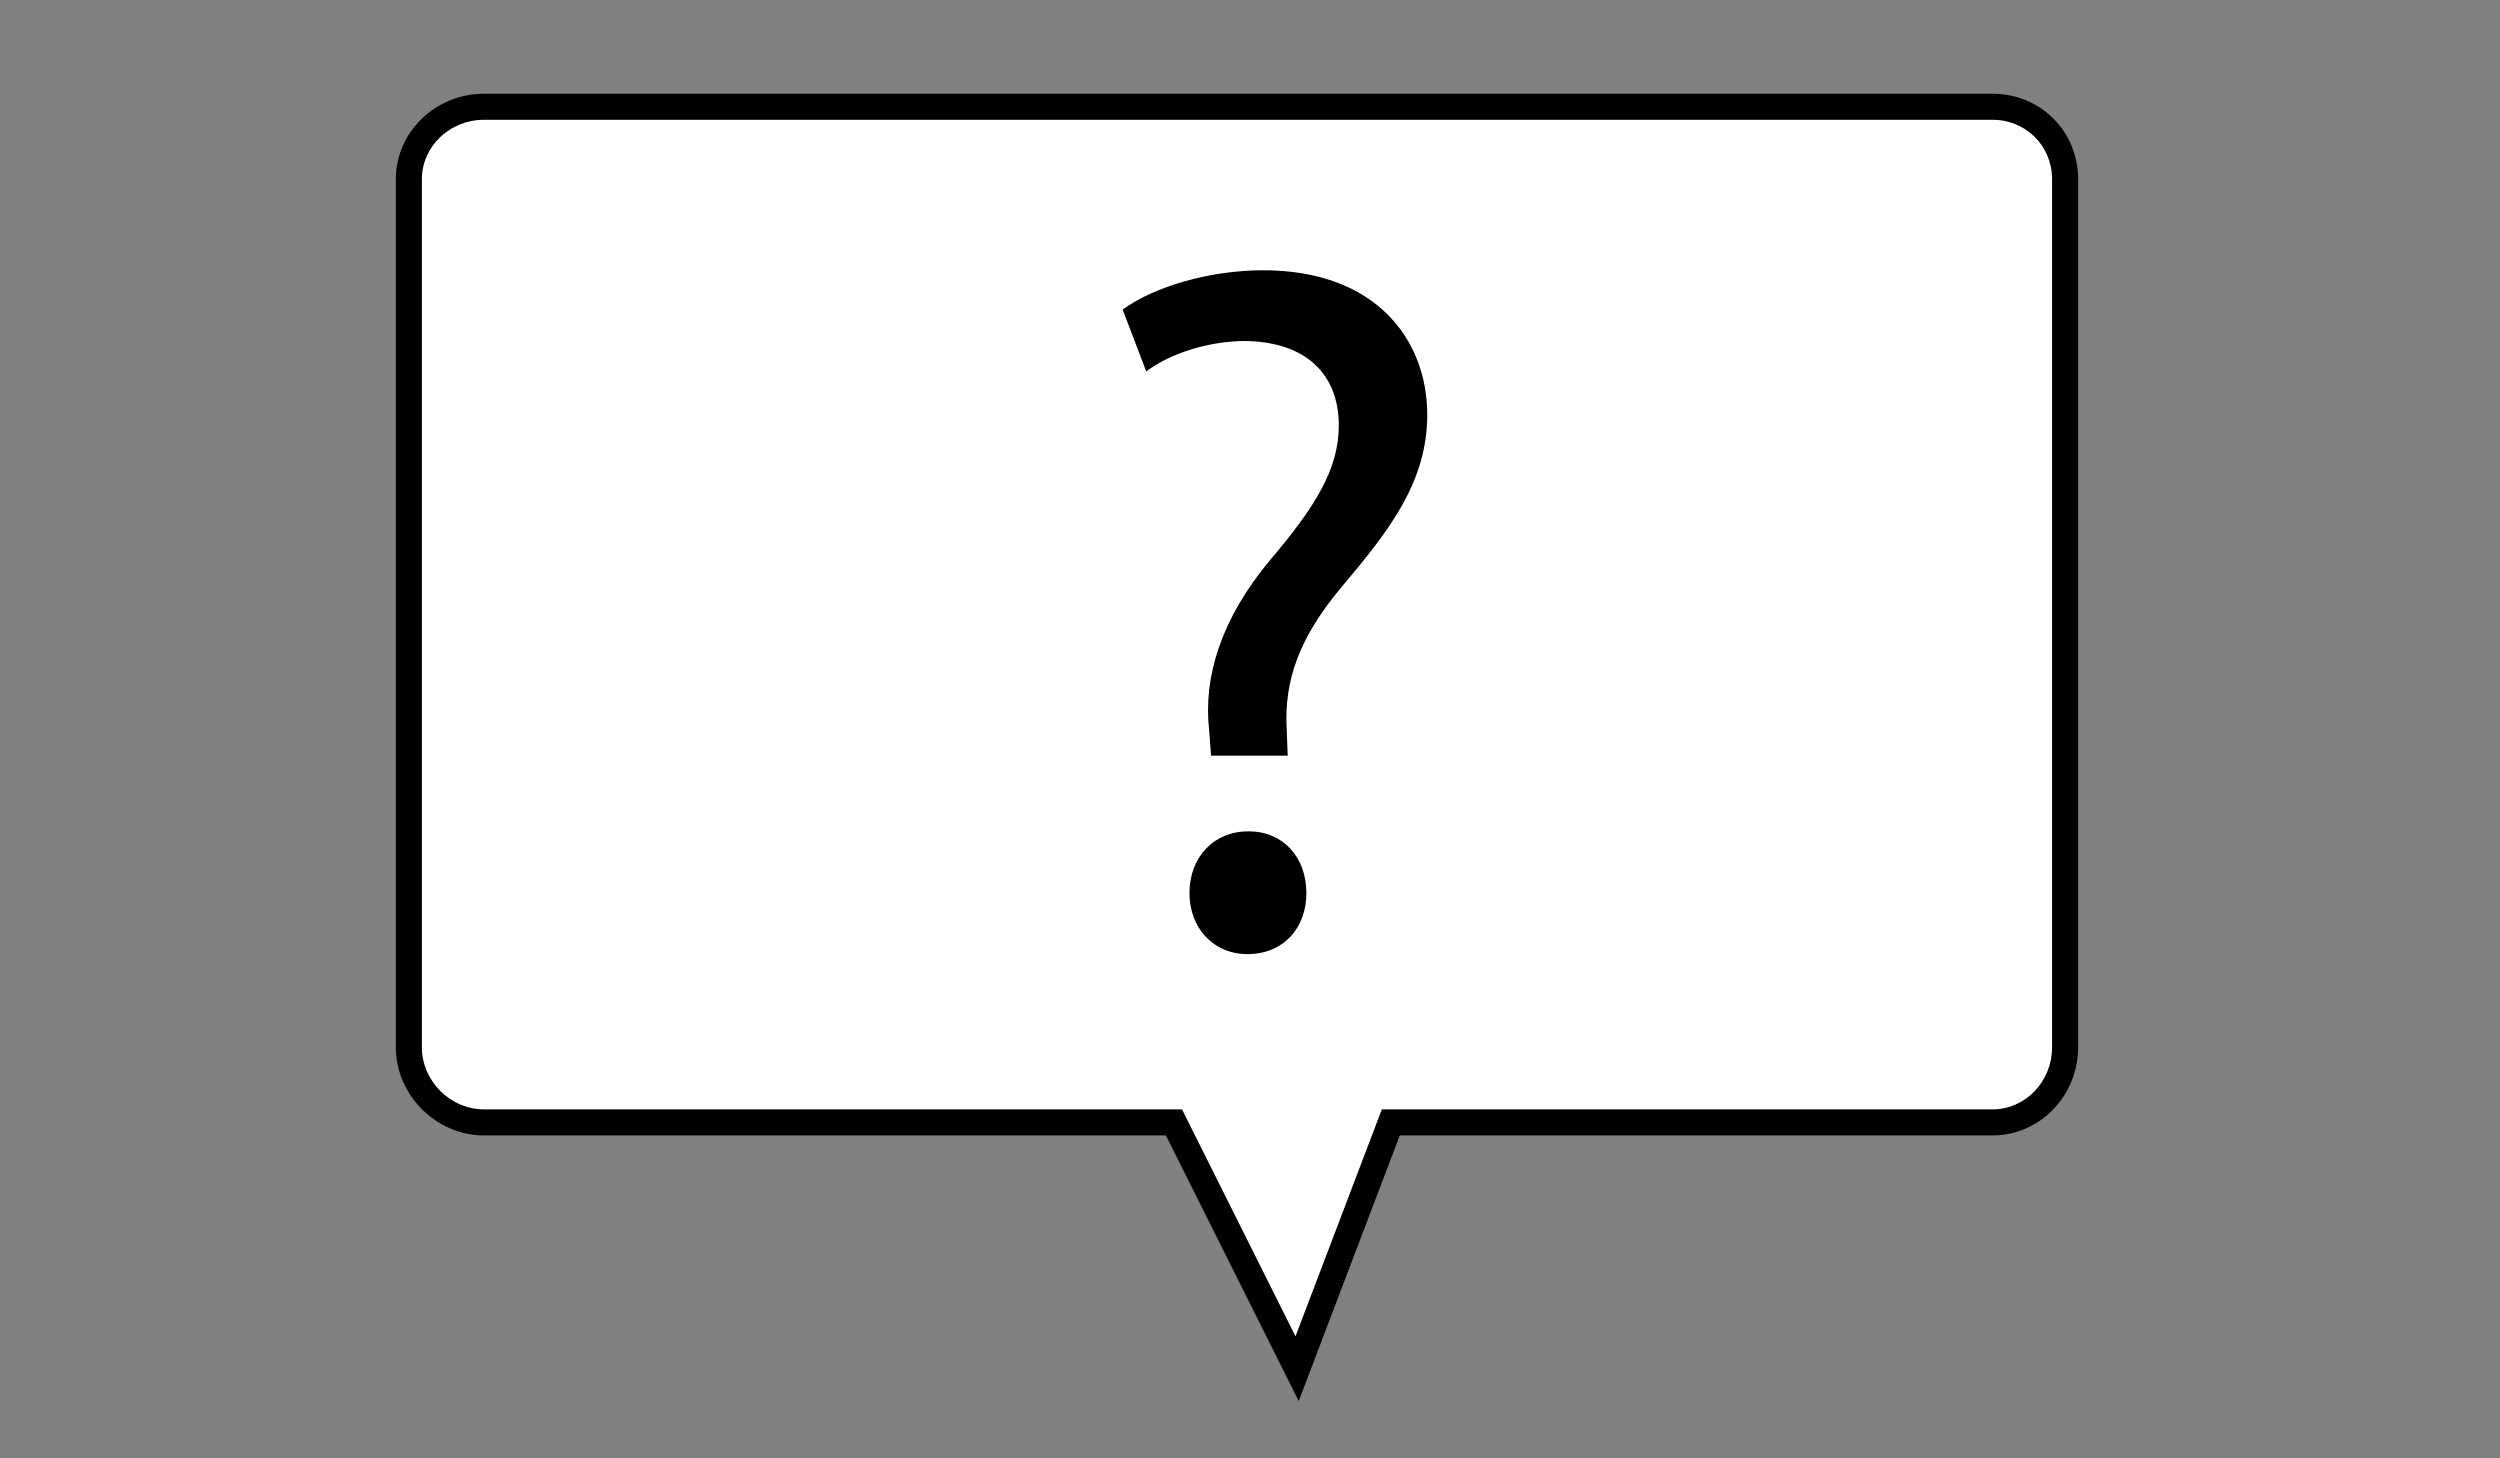
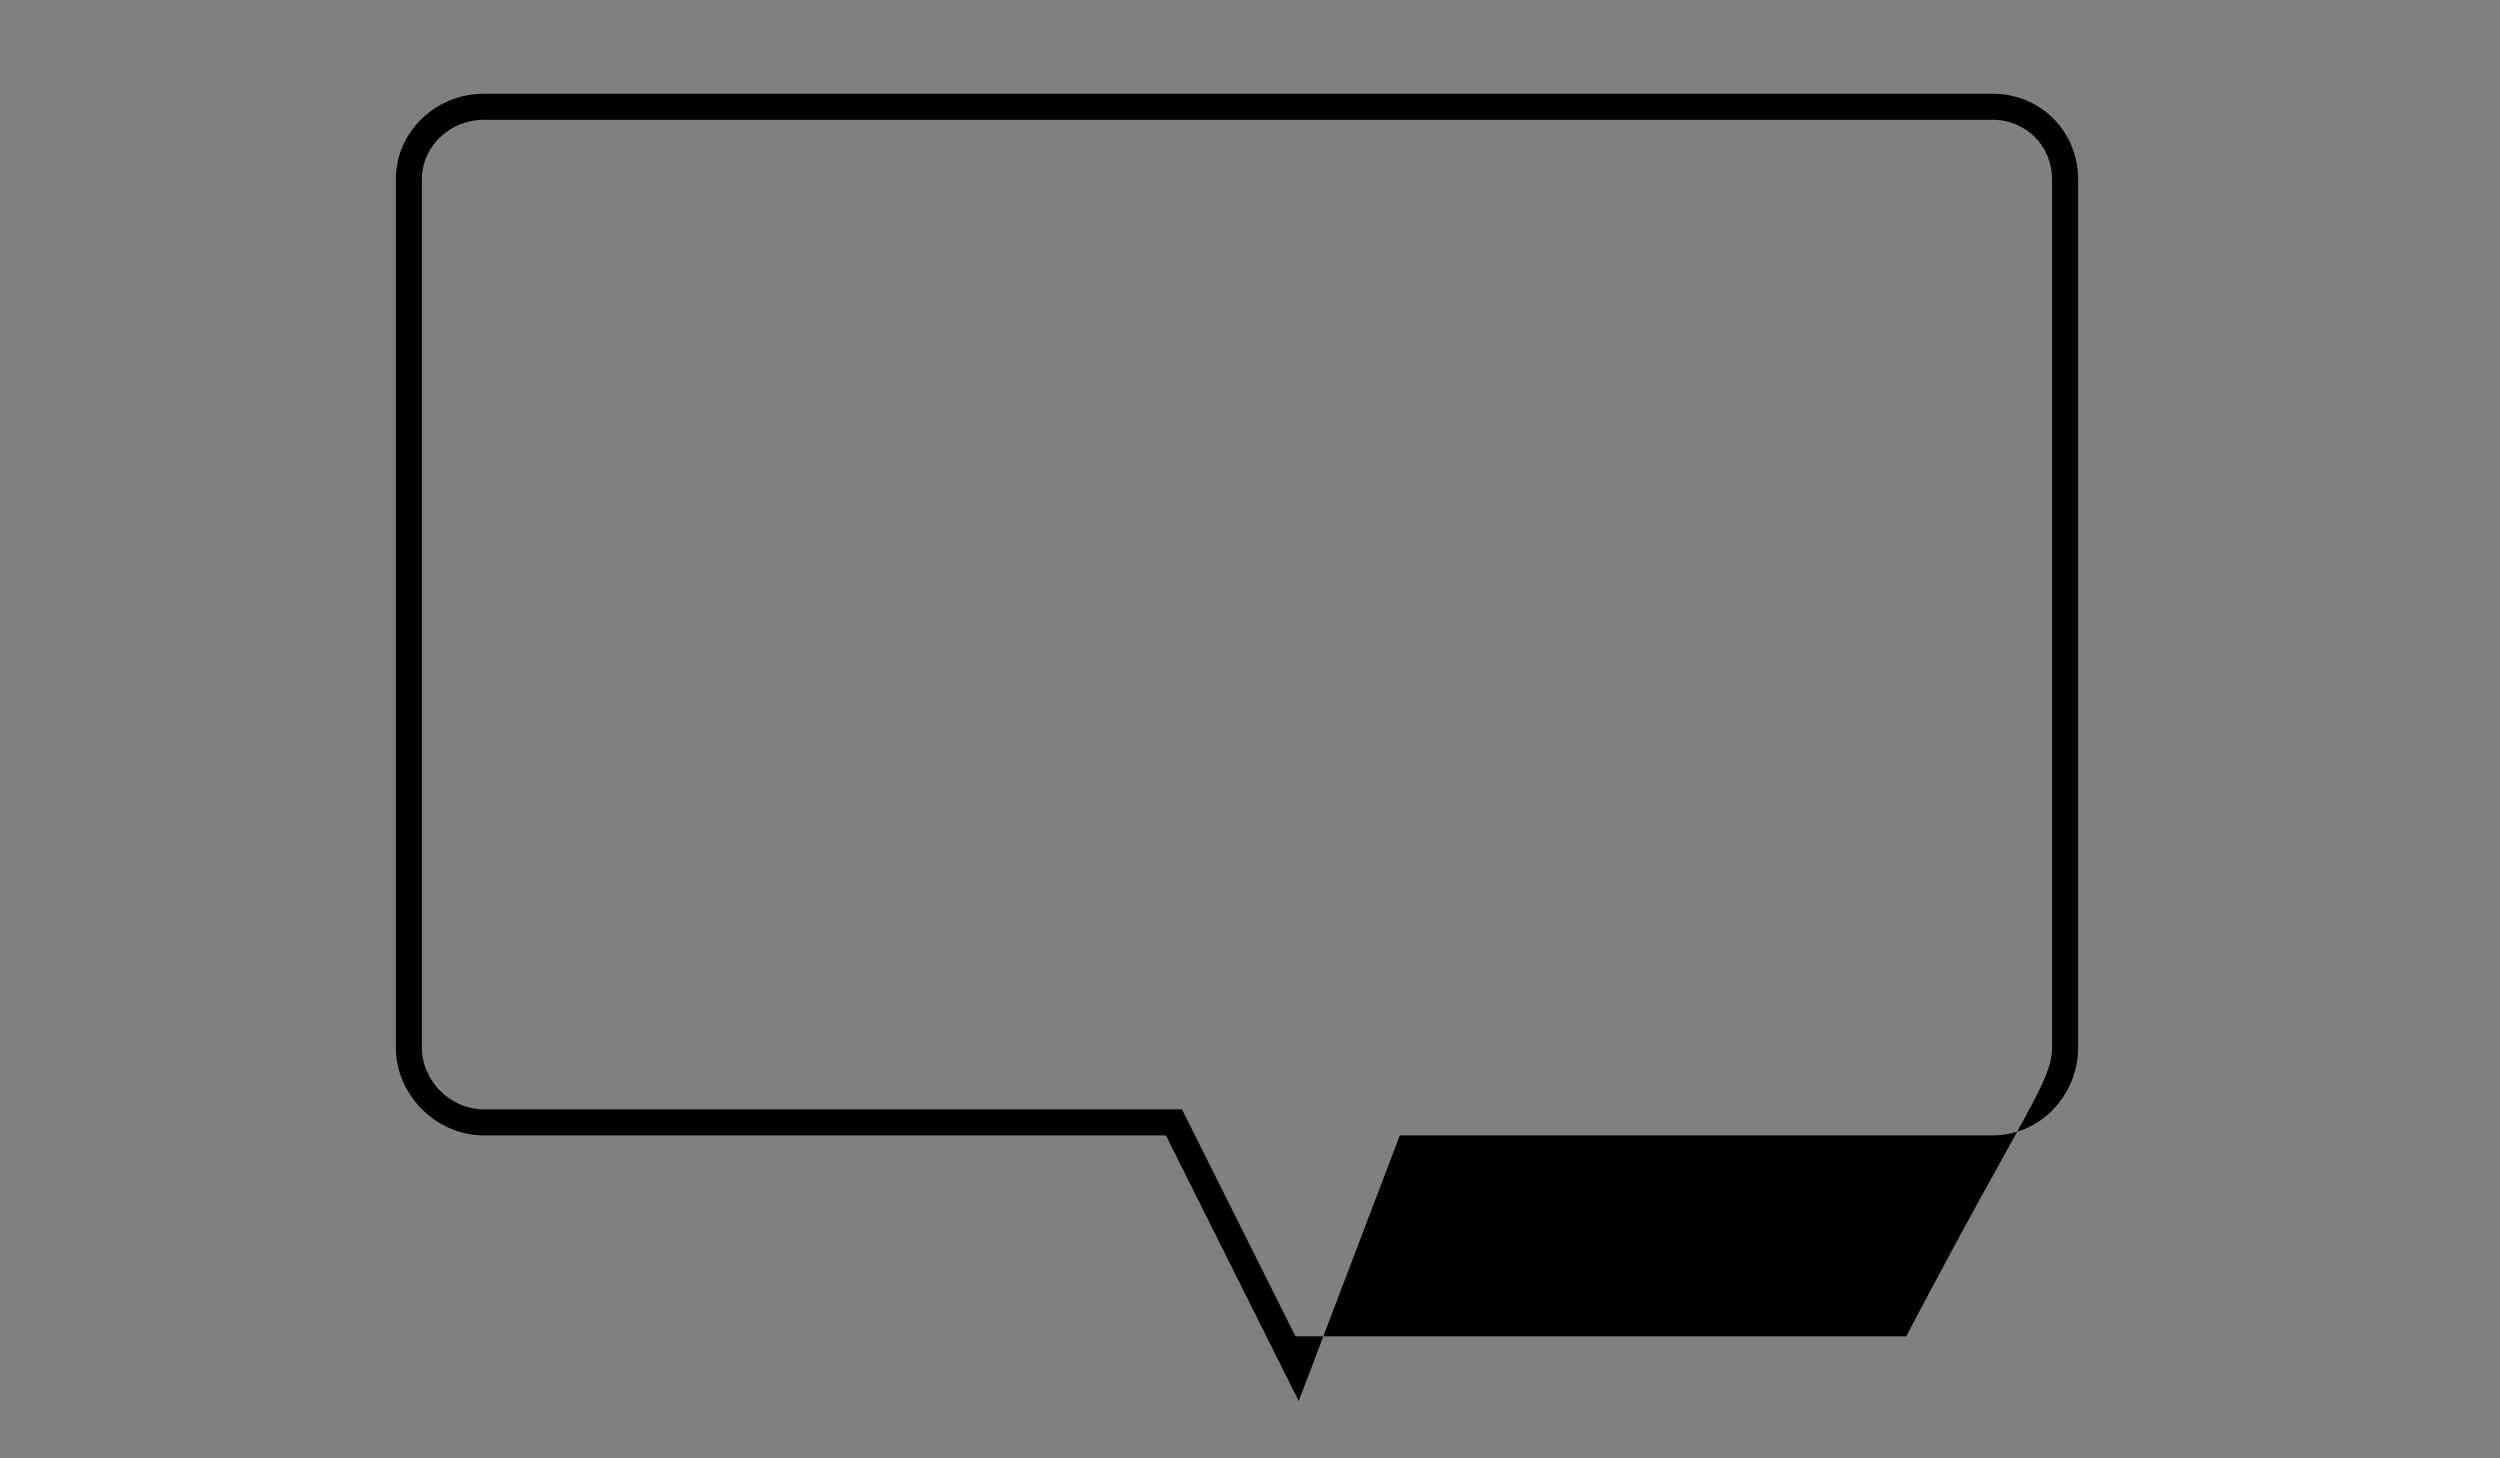
<svg xmlns="http://www.w3.org/2000/svg" version="1.1" id="Layer_1" x="0px" y="0px" width="960px" height="560px" viewBox="0 0 960 560" enable-background="new 0 0 960 560" xml:space="preserve">
  <rect x="0" y="0" width="960" height="560" fill="#808080" stroke="none" />
  <g>
    <g>
-       <path fill="#FFFFFF" d="M765.153,41H185.847C170.191,41,157,53.191,157,68.847v333.307C157,417.809,170.191,431,185.847,431    h264.955l47.288,94.577L534.07,431h231.083C780.809,431,793,417.809,793,402.153V68.847C793,53.191,780.809,41,765.153,41z" />
-       <path d="M498.712,538.003l-51-102.003H185.847C167.5,436,152,420.5,152,402.153V68.847C152,50.735,167.184,36,185.847,36h579.307    C783.572,36,798,50.428,798,68.847v333.307C798,420.816,783.265,436,765.153,436H537.518L498.712,538.003z M185.847,46    C172.698,46,162,56.249,162,68.847v333.307C162,415.079,172.92,426,185.847,426h268.045l43.576,87.151L530.623,426h234.53    C777.751,426,788,415.303,788,402.153V68.847C788,56.036,777.965,46,765.153,46H185.847z" />
+       <path d="M498.712,538.003l-51-102.003H185.847C167.5,436,152,420.5,152,402.153V68.847C152,50.735,167.184,36,185.847,36h579.307    C783.572,36,798,50.428,798,68.847v333.307C798,420.816,783.265,436,765.153,436H537.518L498.712,538.003z M185.847,46    C172.698,46,162,56.249,162,68.847v333.307C162,415.079,172.92,426,185.847,426h268.045l43.576,87.151h234.53    C777.751,426,788,415.303,788,402.153V68.847C788,56.036,777.965,46,765.153,46H185.847z" />
    </g>
    <g>
-       <path d="M465.055,290.168l-0.754-9.81c-2.264-20.374,4.528-42.636,23.393-65.273c16.979-19.997,26.411-34.712,26.411-51.691    c0-19.242-12.073-32.071-35.844-32.448c-13.583,0-28.675,4.528-38.107,11.697l-9.055-23.771    c12.451-9.055,33.957-15.092,53.954-15.092c43.391,0,63.011,26.789,63.011,55.463c0,25.657-14.338,44.145-32.448,65.651    c-16.602,19.62-22.639,36.222-21.507,55.464l0.378,9.81H465.055z M456.755,342.99c0-13.961,9.433-23.77,22.638-23.77    s22.261,9.809,22.261,23.77c0,13.205-8.679,23.393-22.639,23.393C465.81,366.383,456.755,356.195,456.755,342.99z" />
-     </g>
+       </g>
  </g>
</svg>